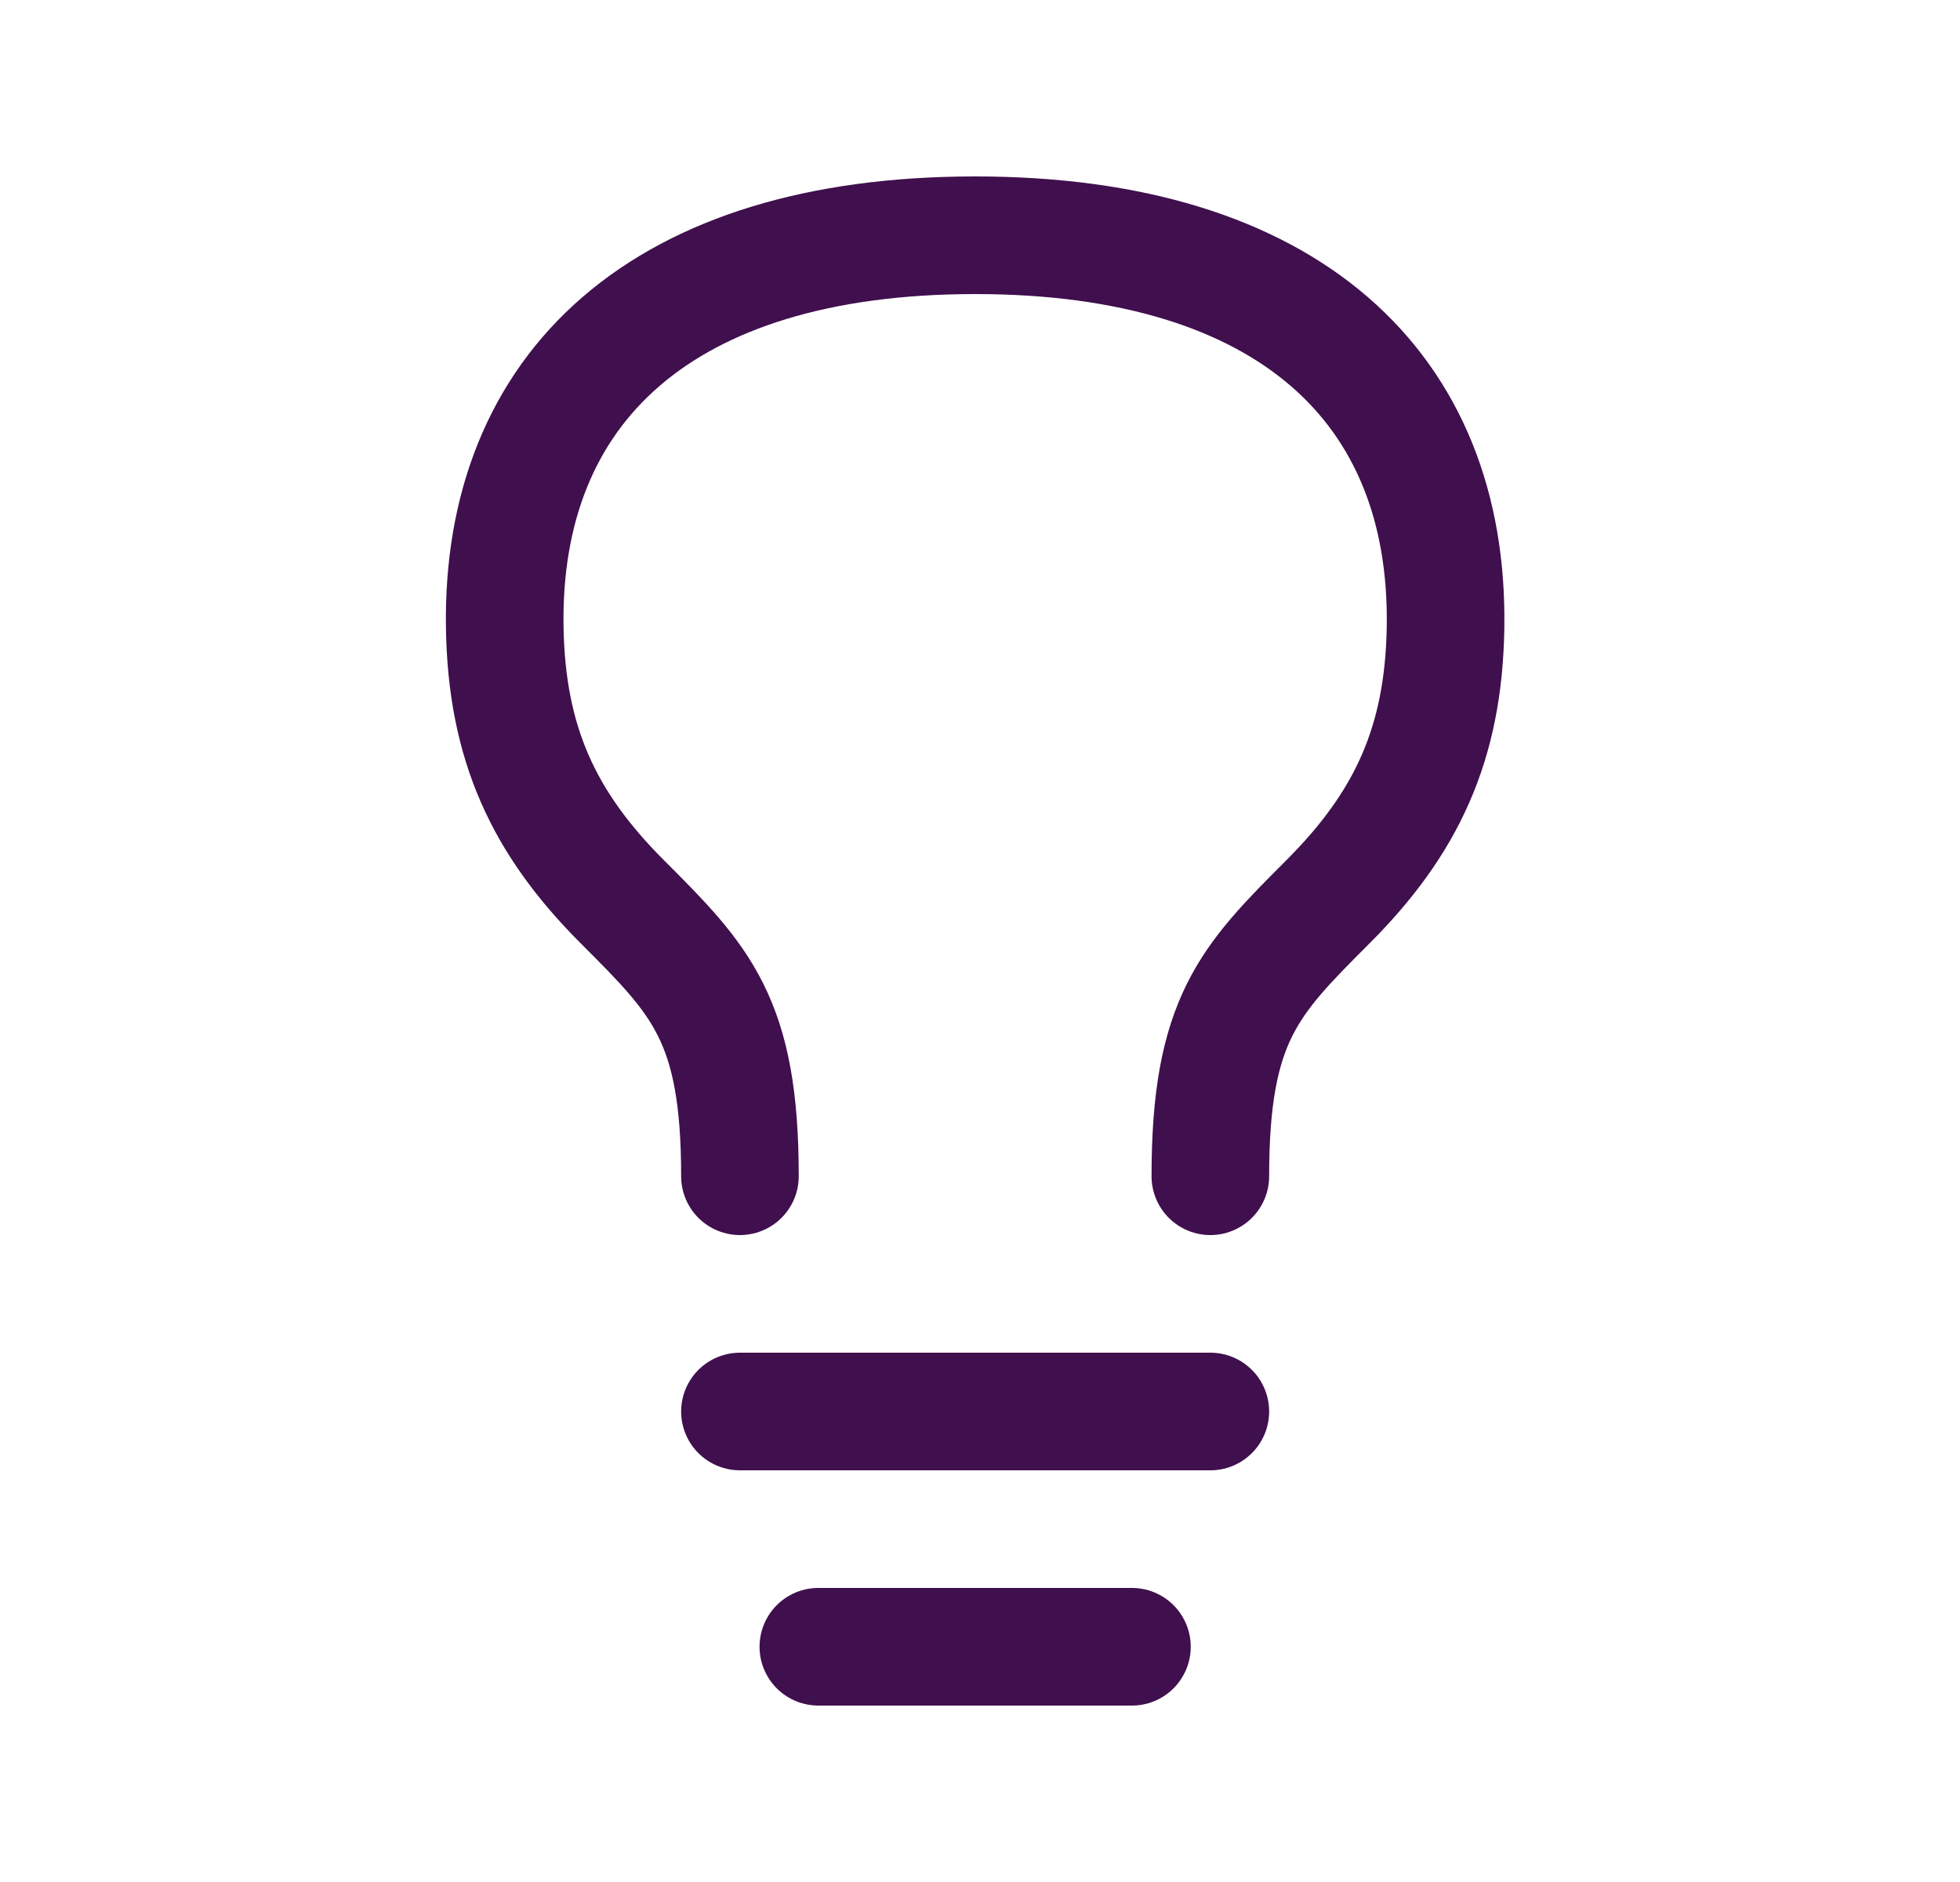
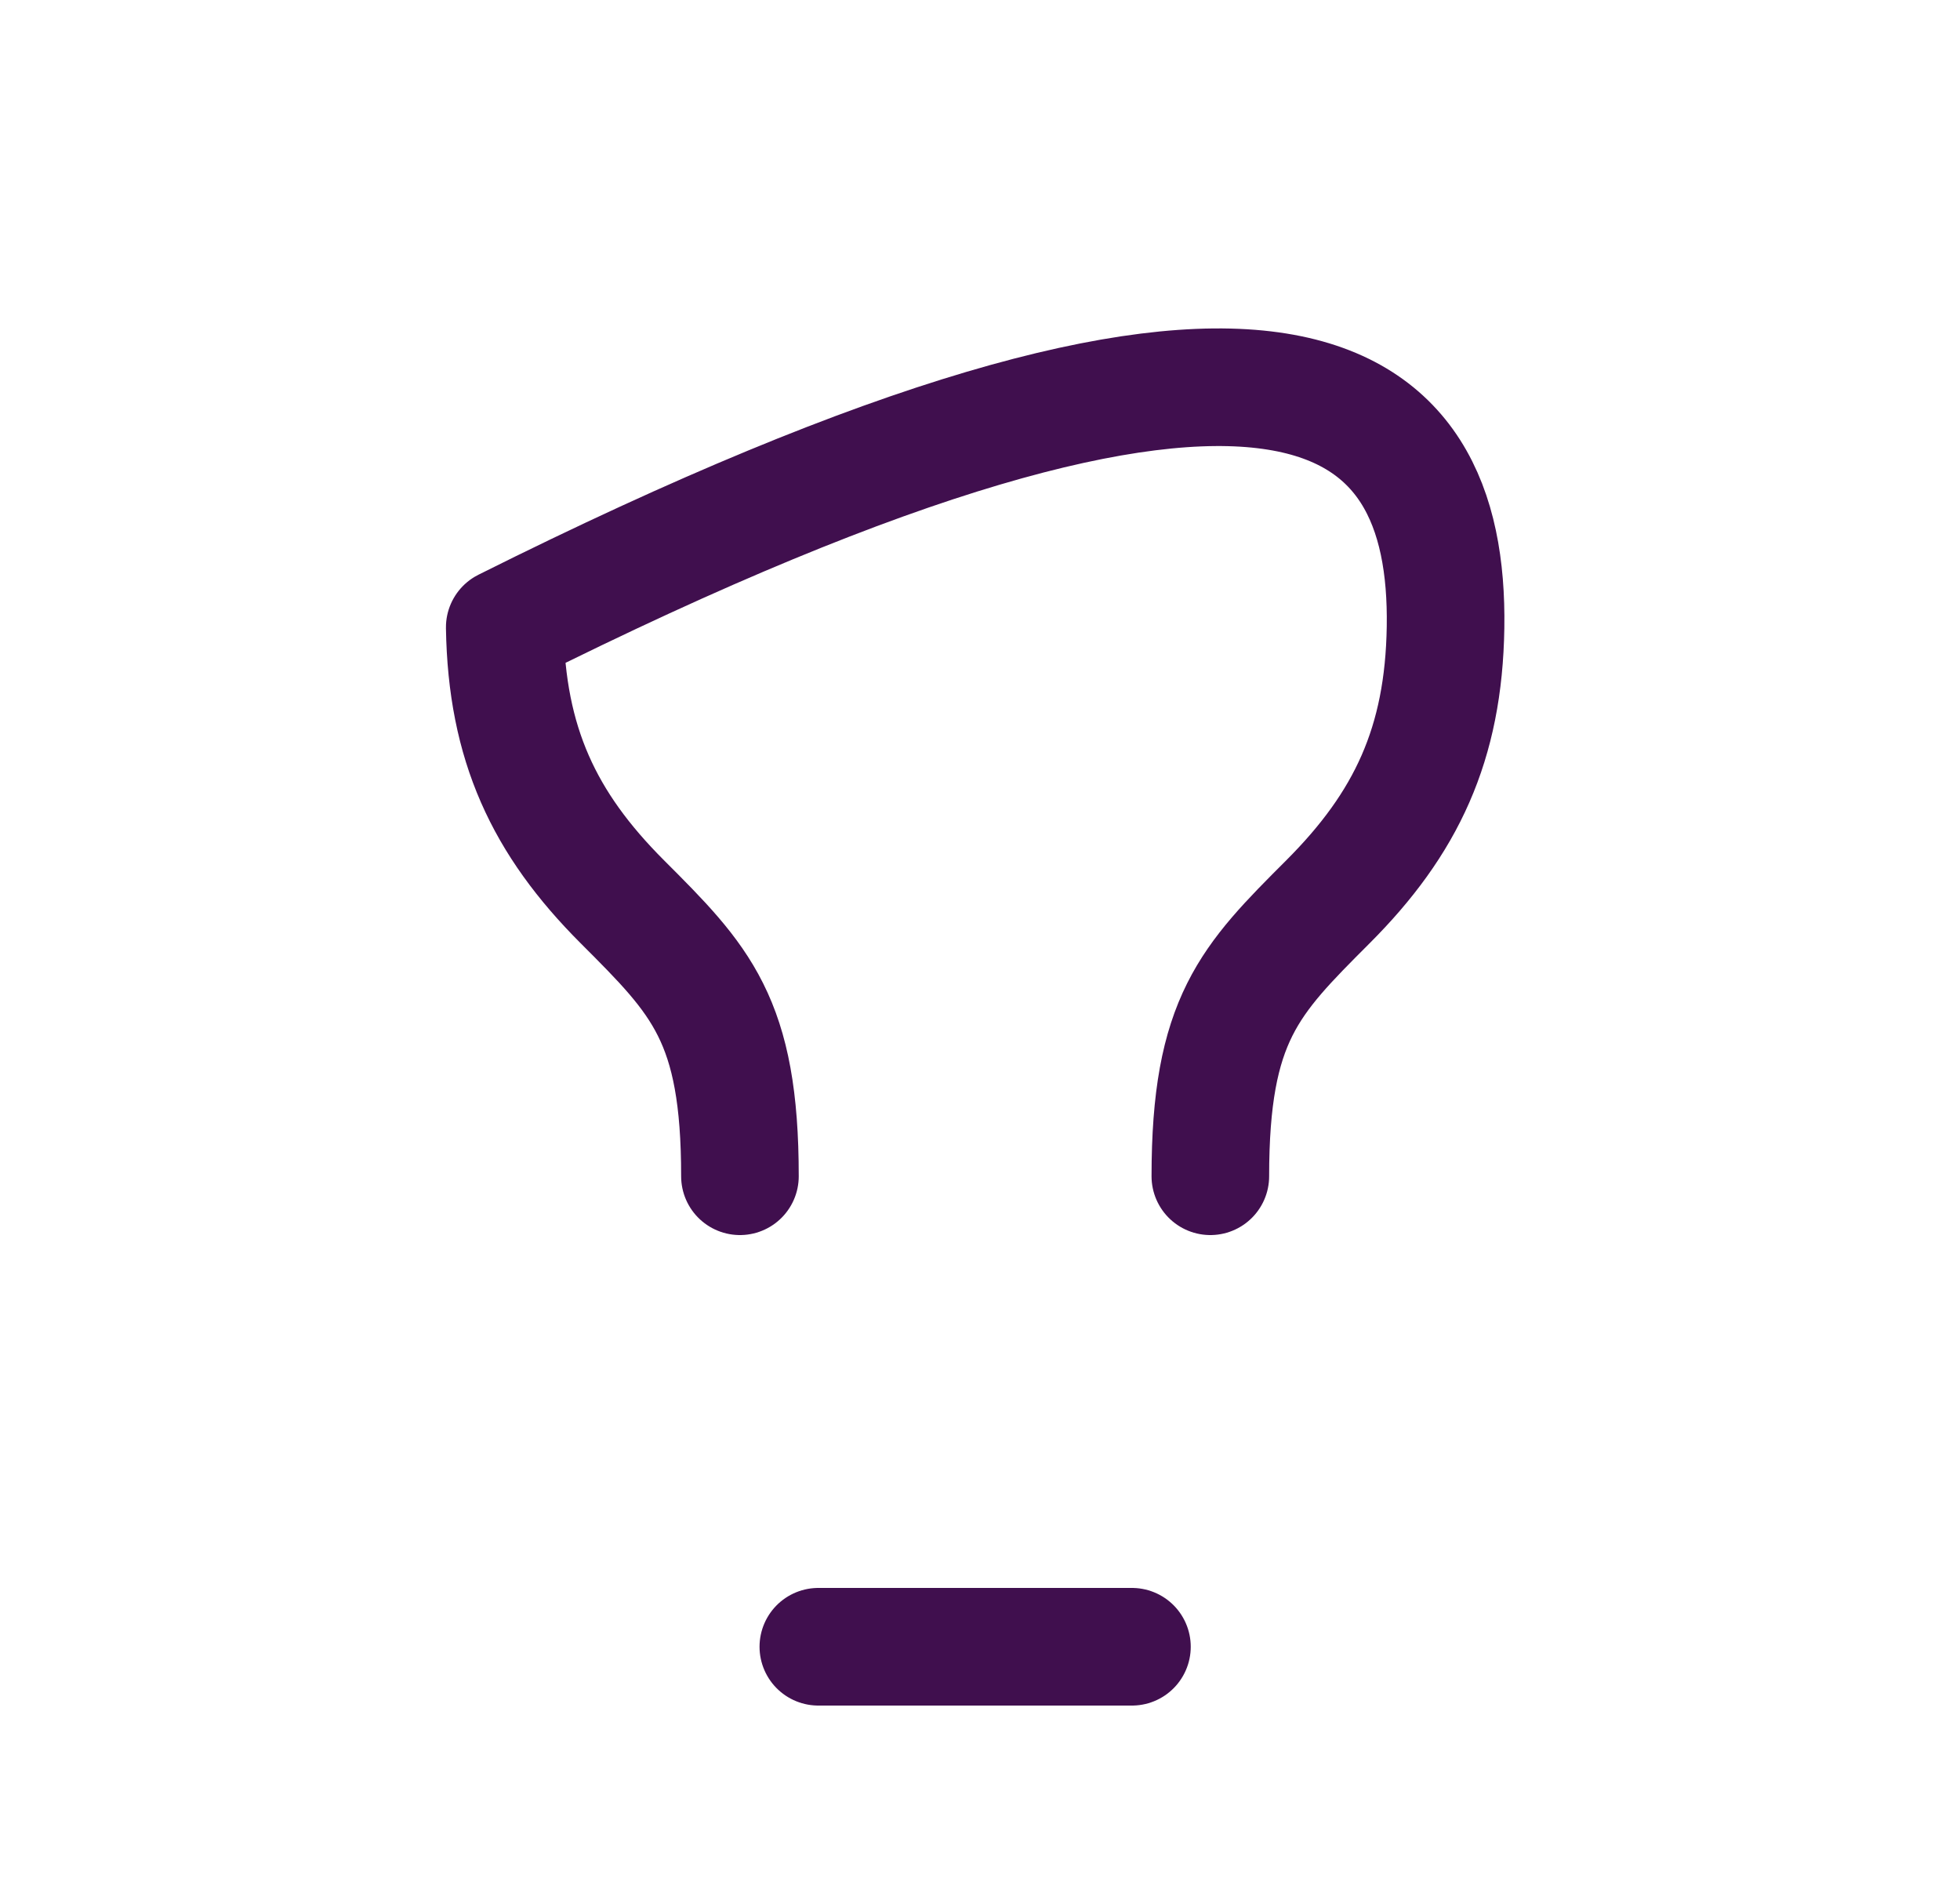
<svg xmlns="http://www.w3.org/2000/svg" width="25" height="24" viewBox="0 0 25 24" fill="none">
-   <path d="M9.438 18H15.438" stroke="#400F4E" stroke-width="1.5" stroke-linecap="round" stroke-linejoin="round" />
  <path d="M10.438 21H14.438" stroke="#400F4E" stroke-width="1.5" stroke-linecap="round" stroke-linejoin="round" />
-   <path d="M9.438 15C9.438 13 8.938 12.5 7.938 11.5C6.938 10.5 6.462 9.487 6.438 8C6.39 4.95 8.438 3 12.438 3C16.439 3 18.486 4.95 18.438 8C18.415 9.487 17.938 10.5 16.938 11.5C15.938 12.5 15.438 13 15.438 15" stroke="#400F4E" stroke-width="1.5" stroke-linecap="round" stroke-linejoin="round" />
+   <path d="M9.438 15C9.438 13 8.938 12.5 7.938 11.5C6.938 10.5 6.462 9.487 6.438 8C16.439 3 18.486 4.95 18.438 8C18.415 9.487 17.938 10.5 16.938 11.5C15.938 12.5 15.438 13 15.438 15" stroke="#400F4E" stroke-width="1.5" stroke-linecap="round" stroke-linejoin="round" />
</svg>